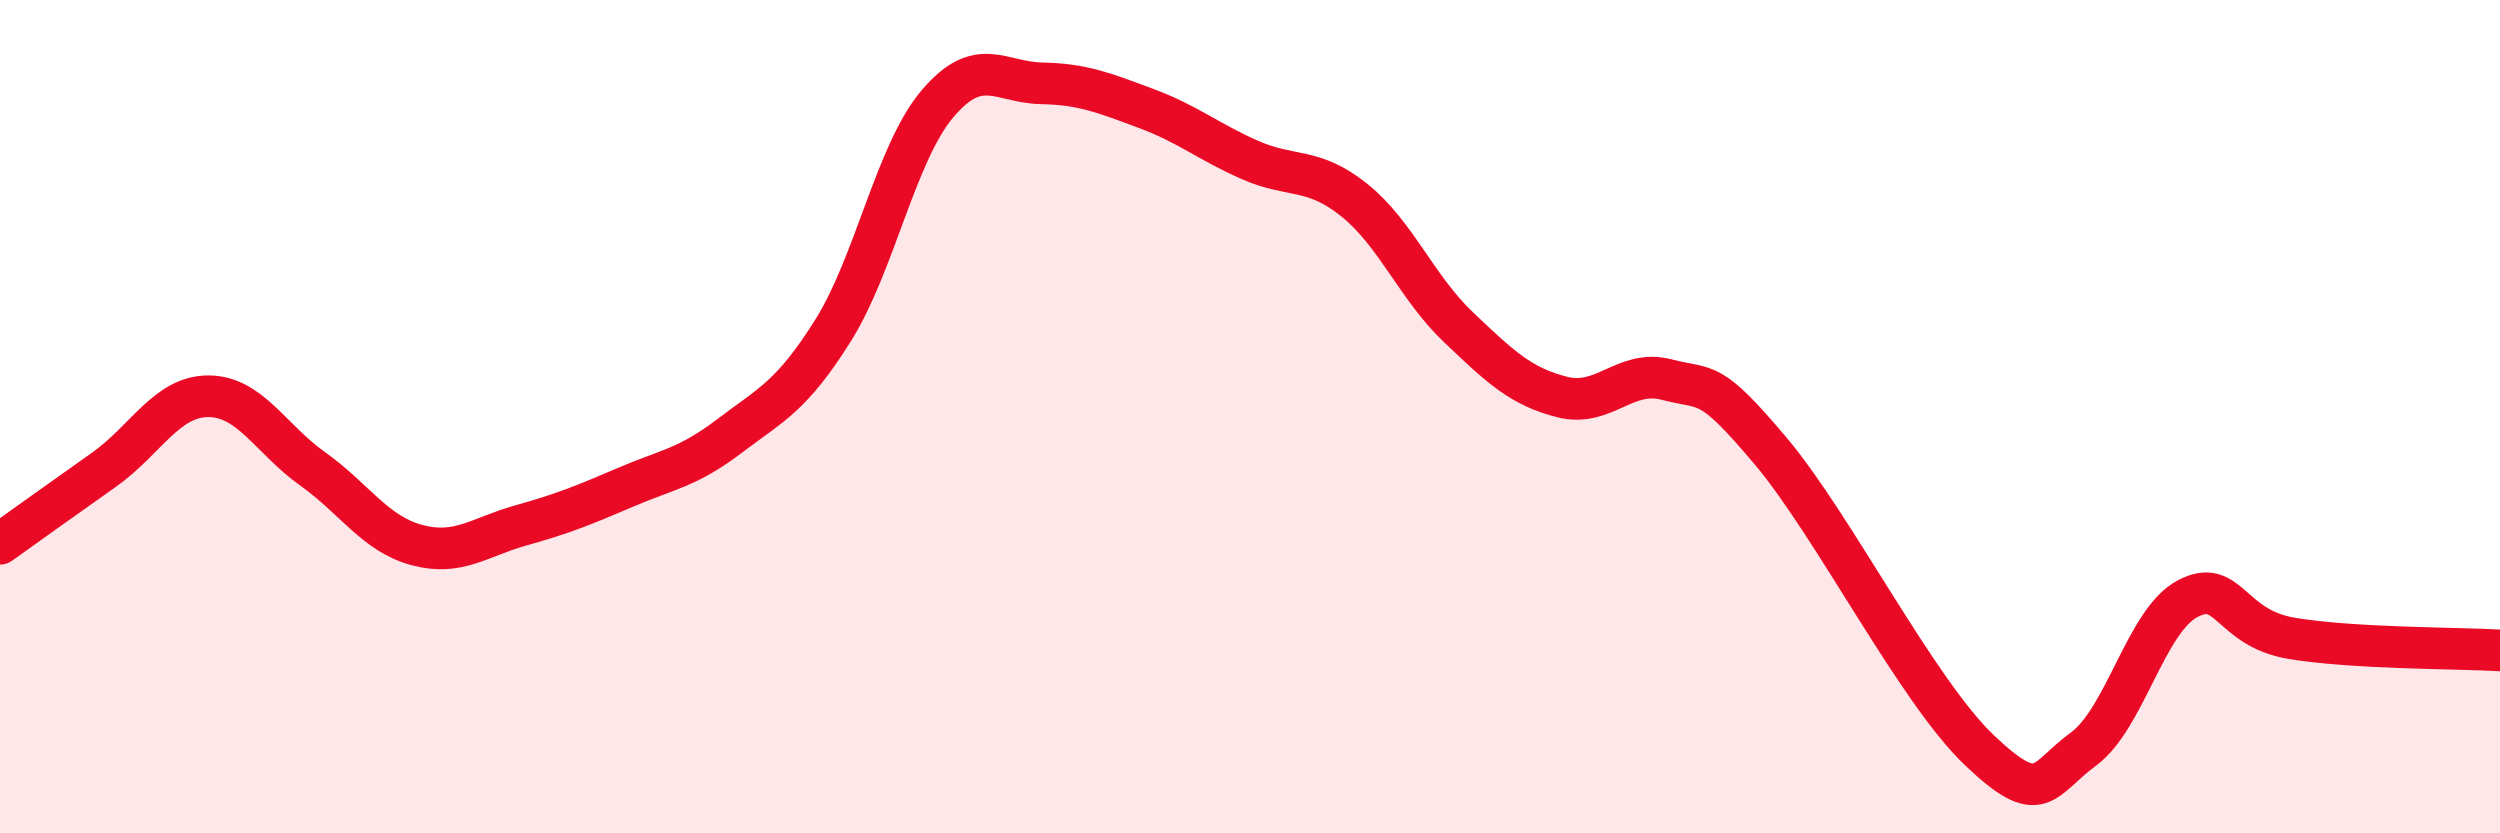
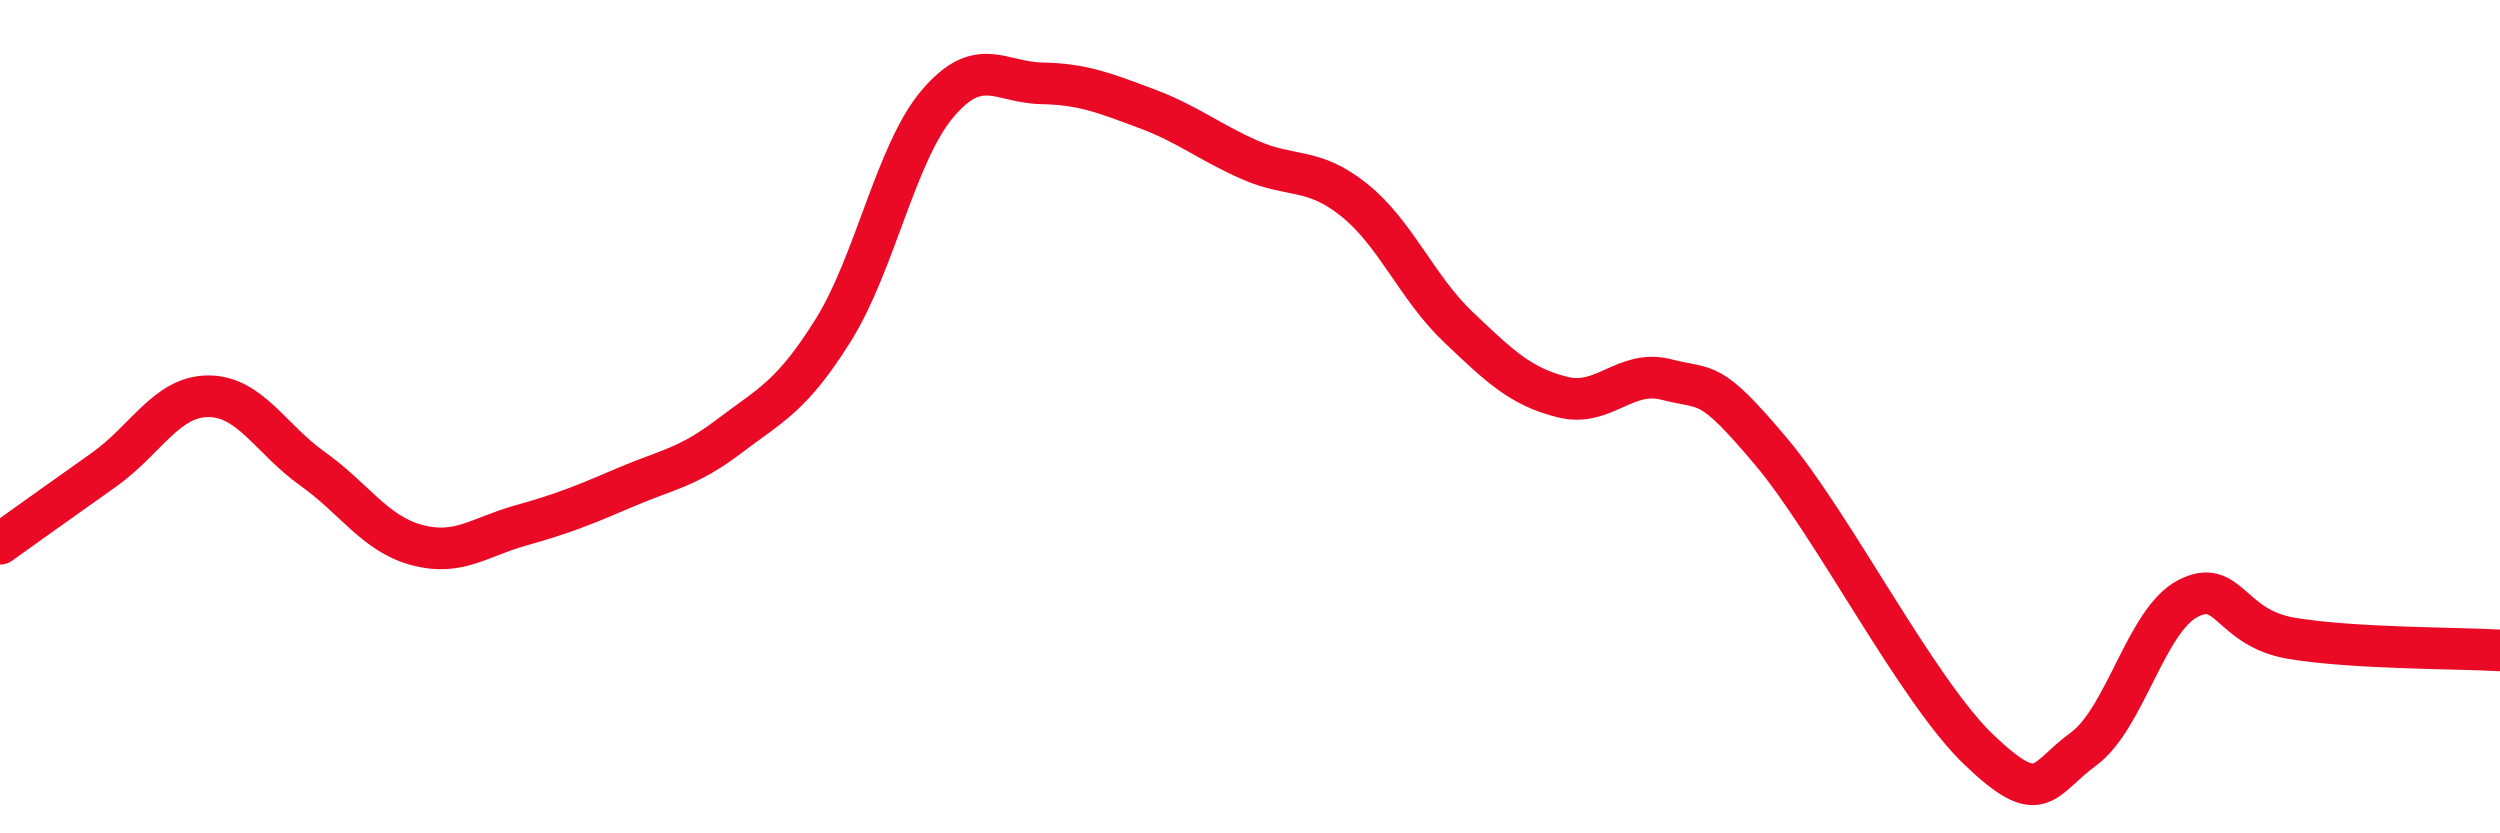
<svg xmlns="http://www.w3.org/2000/svg" width="60" height="20" viewBox="0 0 60 20">
-   <path d="M 0,13.05 C 0.5,12.69 1.5,11.98 2.5,11.27 C 3.5,10.56 4,9.51 5,9.51 C 6,9.51 6.5,10.54 7.5,11.25 C 8.5,11.96 9,12.81 10,13.08 C 11,13.35 11.5,12.89 12.5,12.61 C 13.5,12.33 14,12.13 15,11.7 C 16,11.27 16.5,11.23 17.5,10.47 C 18.5,9.71 19,9.52 20,7.92 C 21,6.32 21.5,3.67 22.5,2.49 C 23.5,1.31 24,1.98 25,2 C 26,2.02 26.5,2.23 27.5,2.6 C 28.5,2.97 29,3.4 30,3.84 C 31,4.28 31.5,4 32.5,4.8 C 33.5,5.6 34,6.9 35,7.85 C 36,8.8 36.5,9.28 37.5,9.53 C 38.5,9.78 39,8.85 40,9.11 C 41,9.37 41,9.05 42.5,10.83 C 44,12.61 46,16.57 47.5,18 C 49,19.43 49,18.71 50,17.98 C 51,17.25 51.5,14.9 52.5,14.37 C 53.5,13.84 53.5,15.07 55,15.32 C 56.5,15.57 59,15.55 60,15.61L60 20L0 20Z" fill="#EB0A25" opacity="0.1" stroke-linecap="round" stroke-linejoin="round" />
  <path d="M 0,13.05 C 0.5,12.69 1.5,11.98 2.5,11.27 C 3.5,10.56 4,9.51 5,9.51 C 6,9.51 6.5,10.54 7.5,11.25 C 8.5,11.96 9,12.81 10,13.08 C 11,13.35 11.5,12.89 12.5,12.61 C 13.5,12.33 14,12.13 15,11.7 C 16,11.27 16.5,11.23 17.5,10.47 C 18.5,9.71 19,9.52 20,7.92 C 21,6.32 21.5,3.67 22.5,2.49 C 23.5,1.31 24,1.98 25,2 C 26,2.02 26.5,2.23 27.5,2.6 C 28.5,2.97 29,3.4 30,3.84 C 31,4.28 31.5,4 32.5,4.8 C 33.5,5.6 34,6.9 35,7.85 C 36,8.8 36.5,9.28 37.5,9.53 C 38.5,9.78 39,8.85 40,9.11 C 41,9.37 41,9.05 42.5,10.83 C 44,12.61 46,16.57 47.5,18 C 49,19.43 49,18.71 50,17.98 C 51,17.25 51.5,14.9 52.5,14.37 C 53.5,13.84 53.5,15.07 55,15.32 C 56.5,15.57 59,15.55 60,15.61" stroke="#EB0A25" stroke-width="1" fill="none" stroke-linecap="round" stroke-linejoin="round" />
</svg>